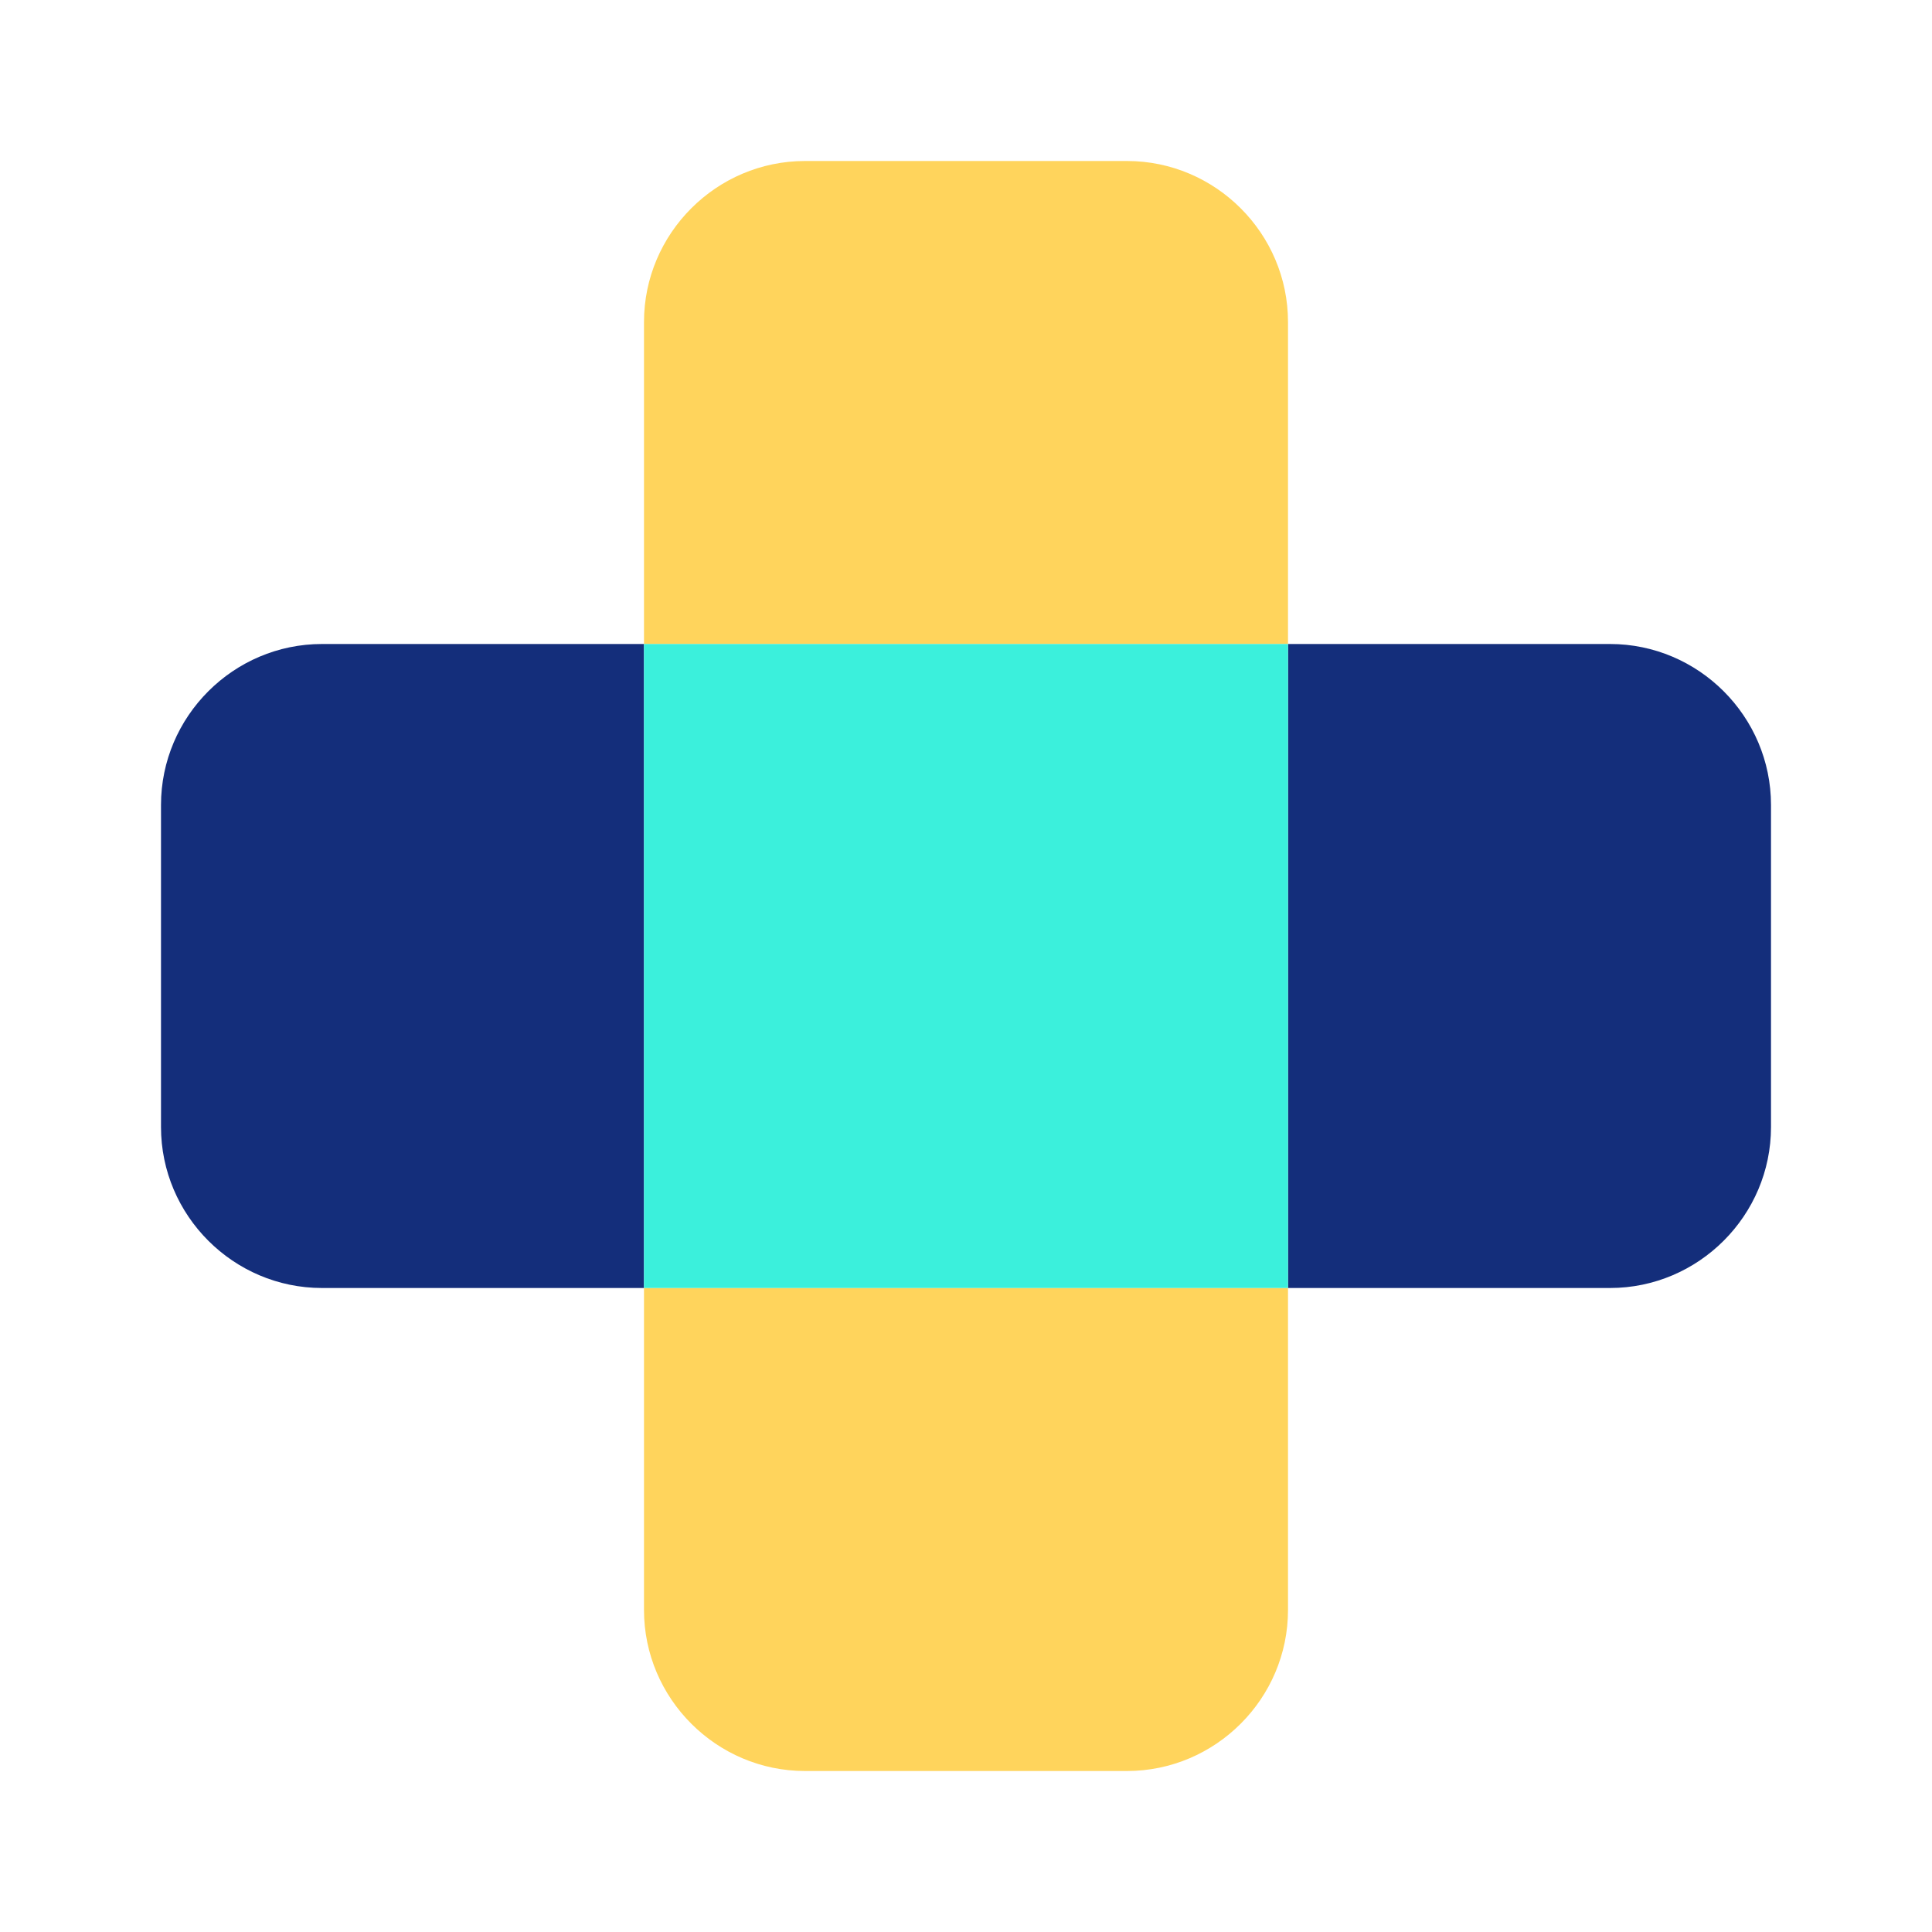
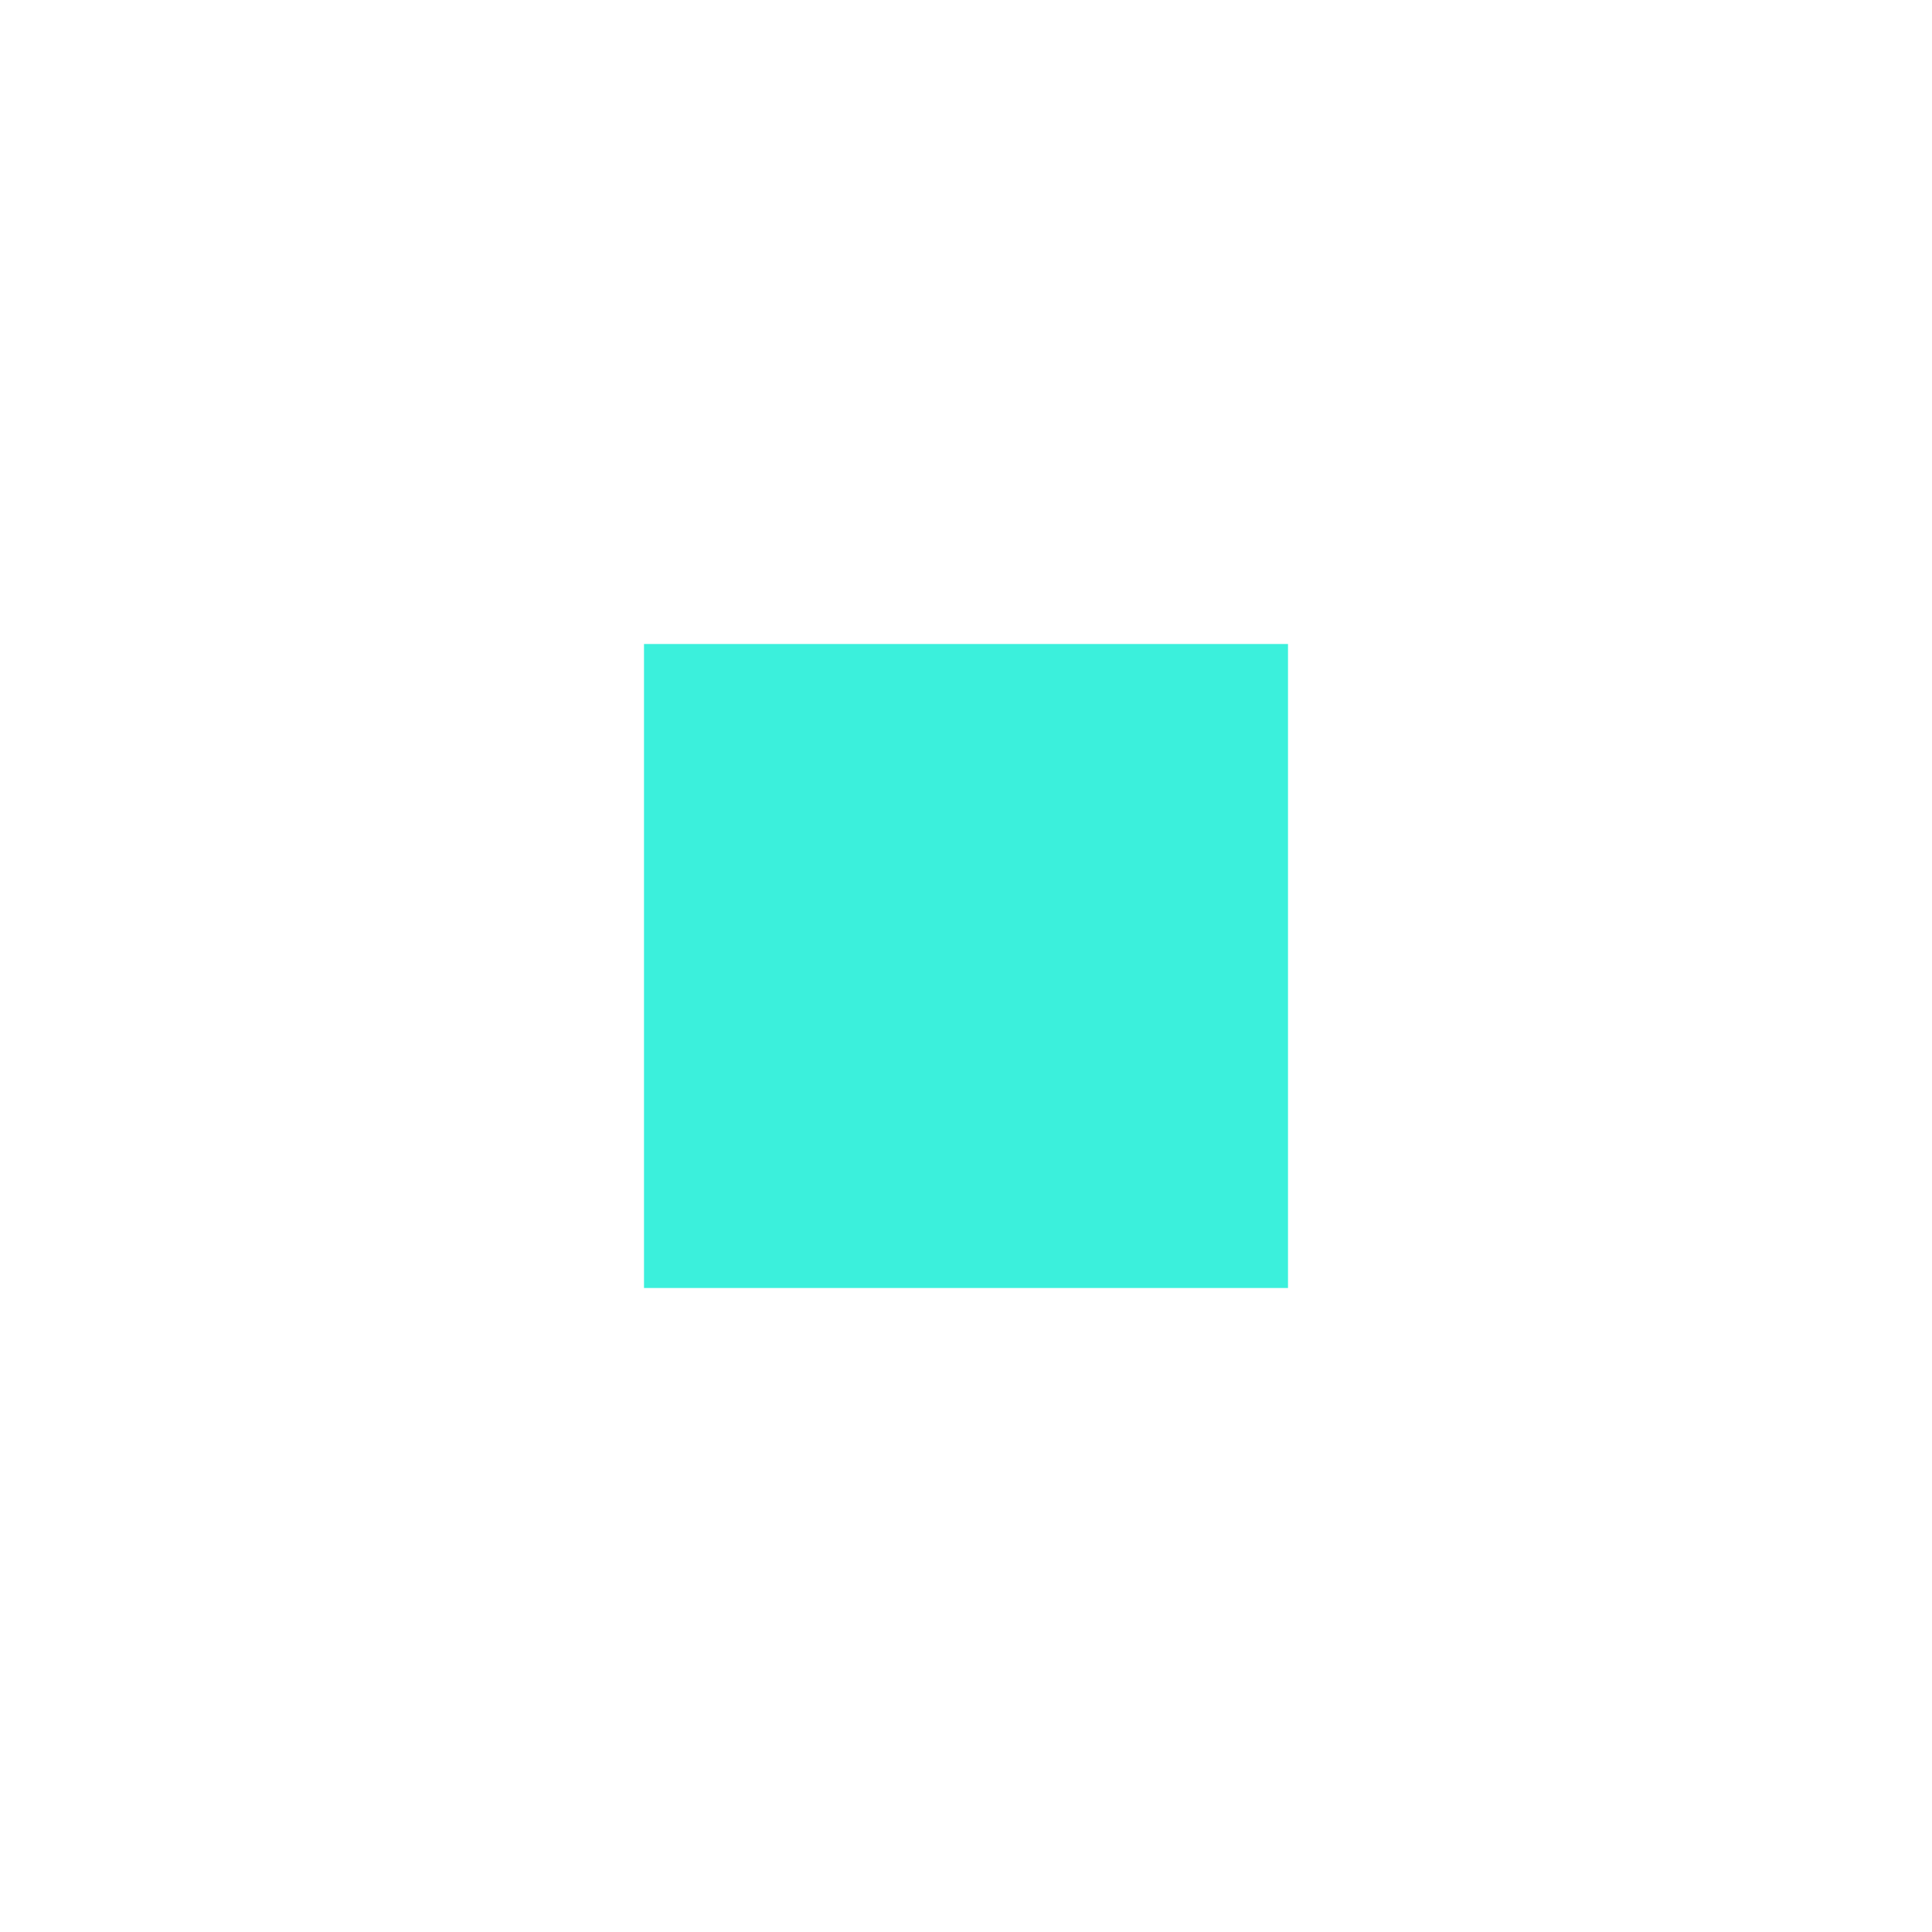
<svg xmlns="http://www.w3.org/2000/svg" width="48" height="48" viewBox="0 0 48 48" fill="none">
-   <path d="M32 8C32 5.8 30.2 4 28 4H20C17.8 4 16 5.8 16 8V16H32V8Z" fill="#FFD45C" />
-   <path d="M16 40C16 42.2 17.8 44 20 44H28C30.2 44 32 42.2 32 40V32H16V40Z" fill="#FFD45C" />
-   <path d="M40 16H32V32H40C42.2 32 44 30.2 44 28V20C44 17.8 42.2 16 40 16Z" fill="#142E7B" />
-   <path d="M8 16C5.8 16 4 17.8 4 20V28C4 30.2 5.8 32 8 32H16V16H8Z" fill="#142E7B" />
  <path d="M32 16H16V32H32V16Z" fill="#3BF0DC" />
</svg>